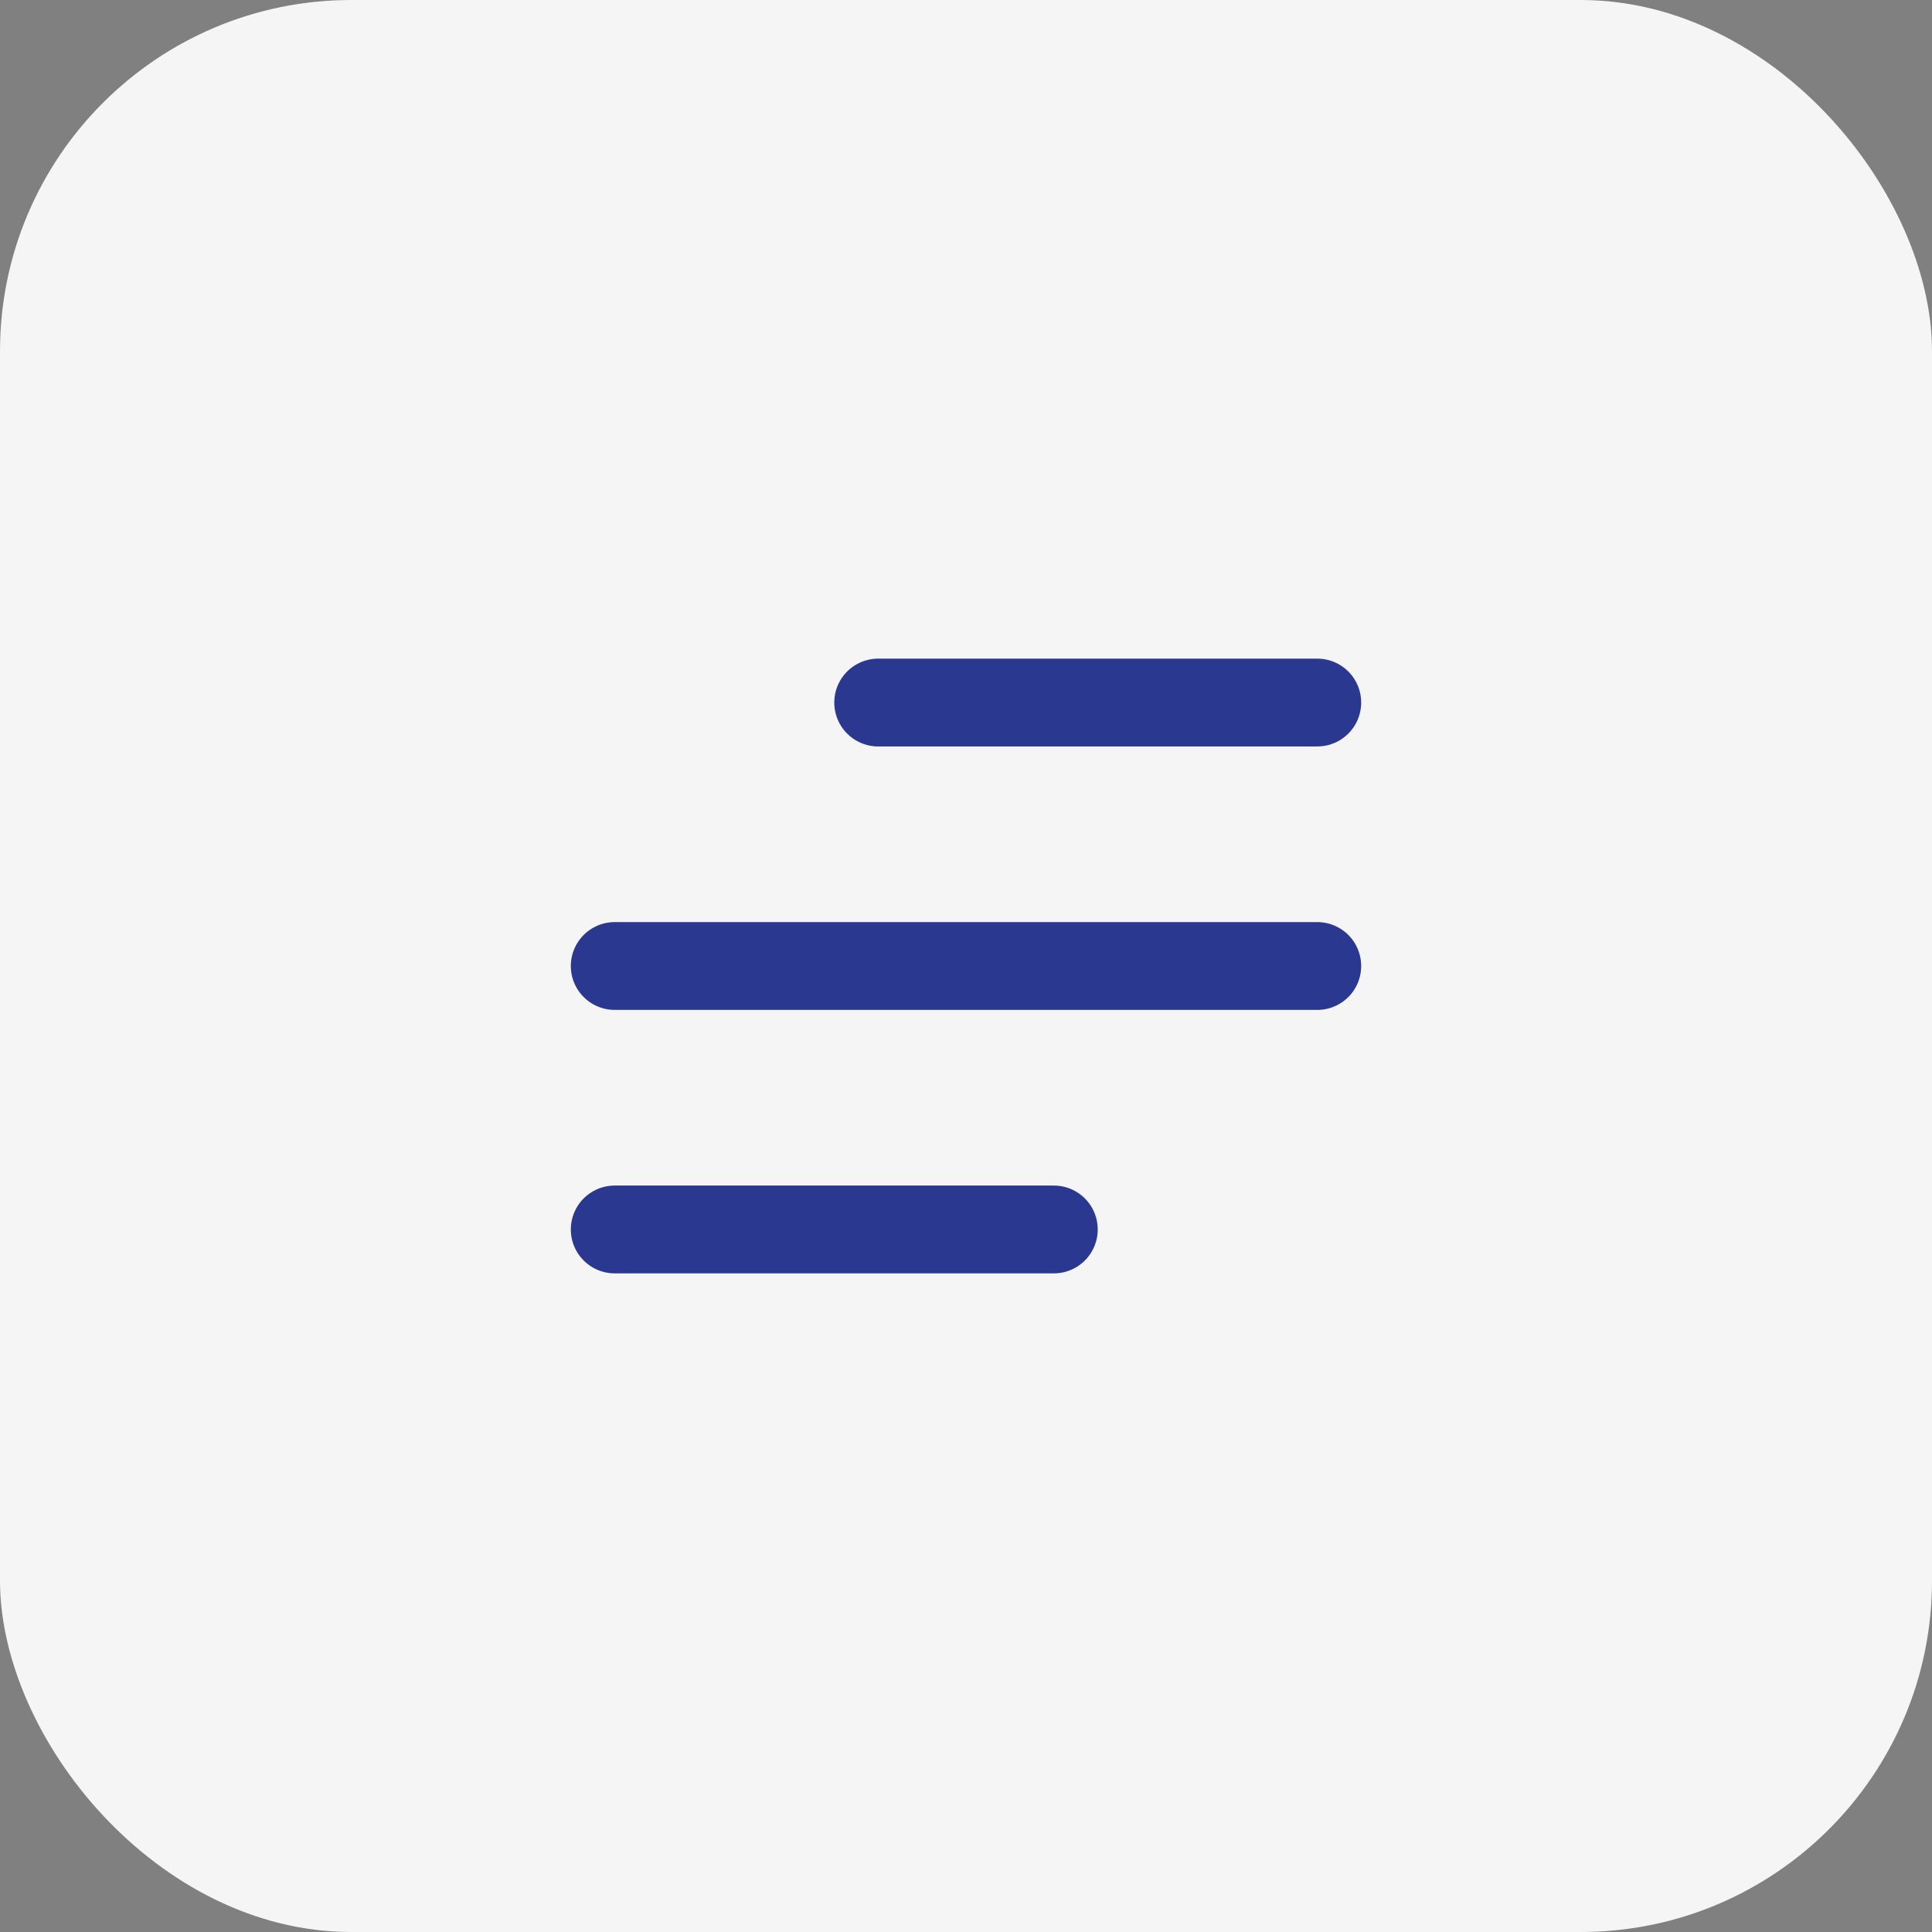
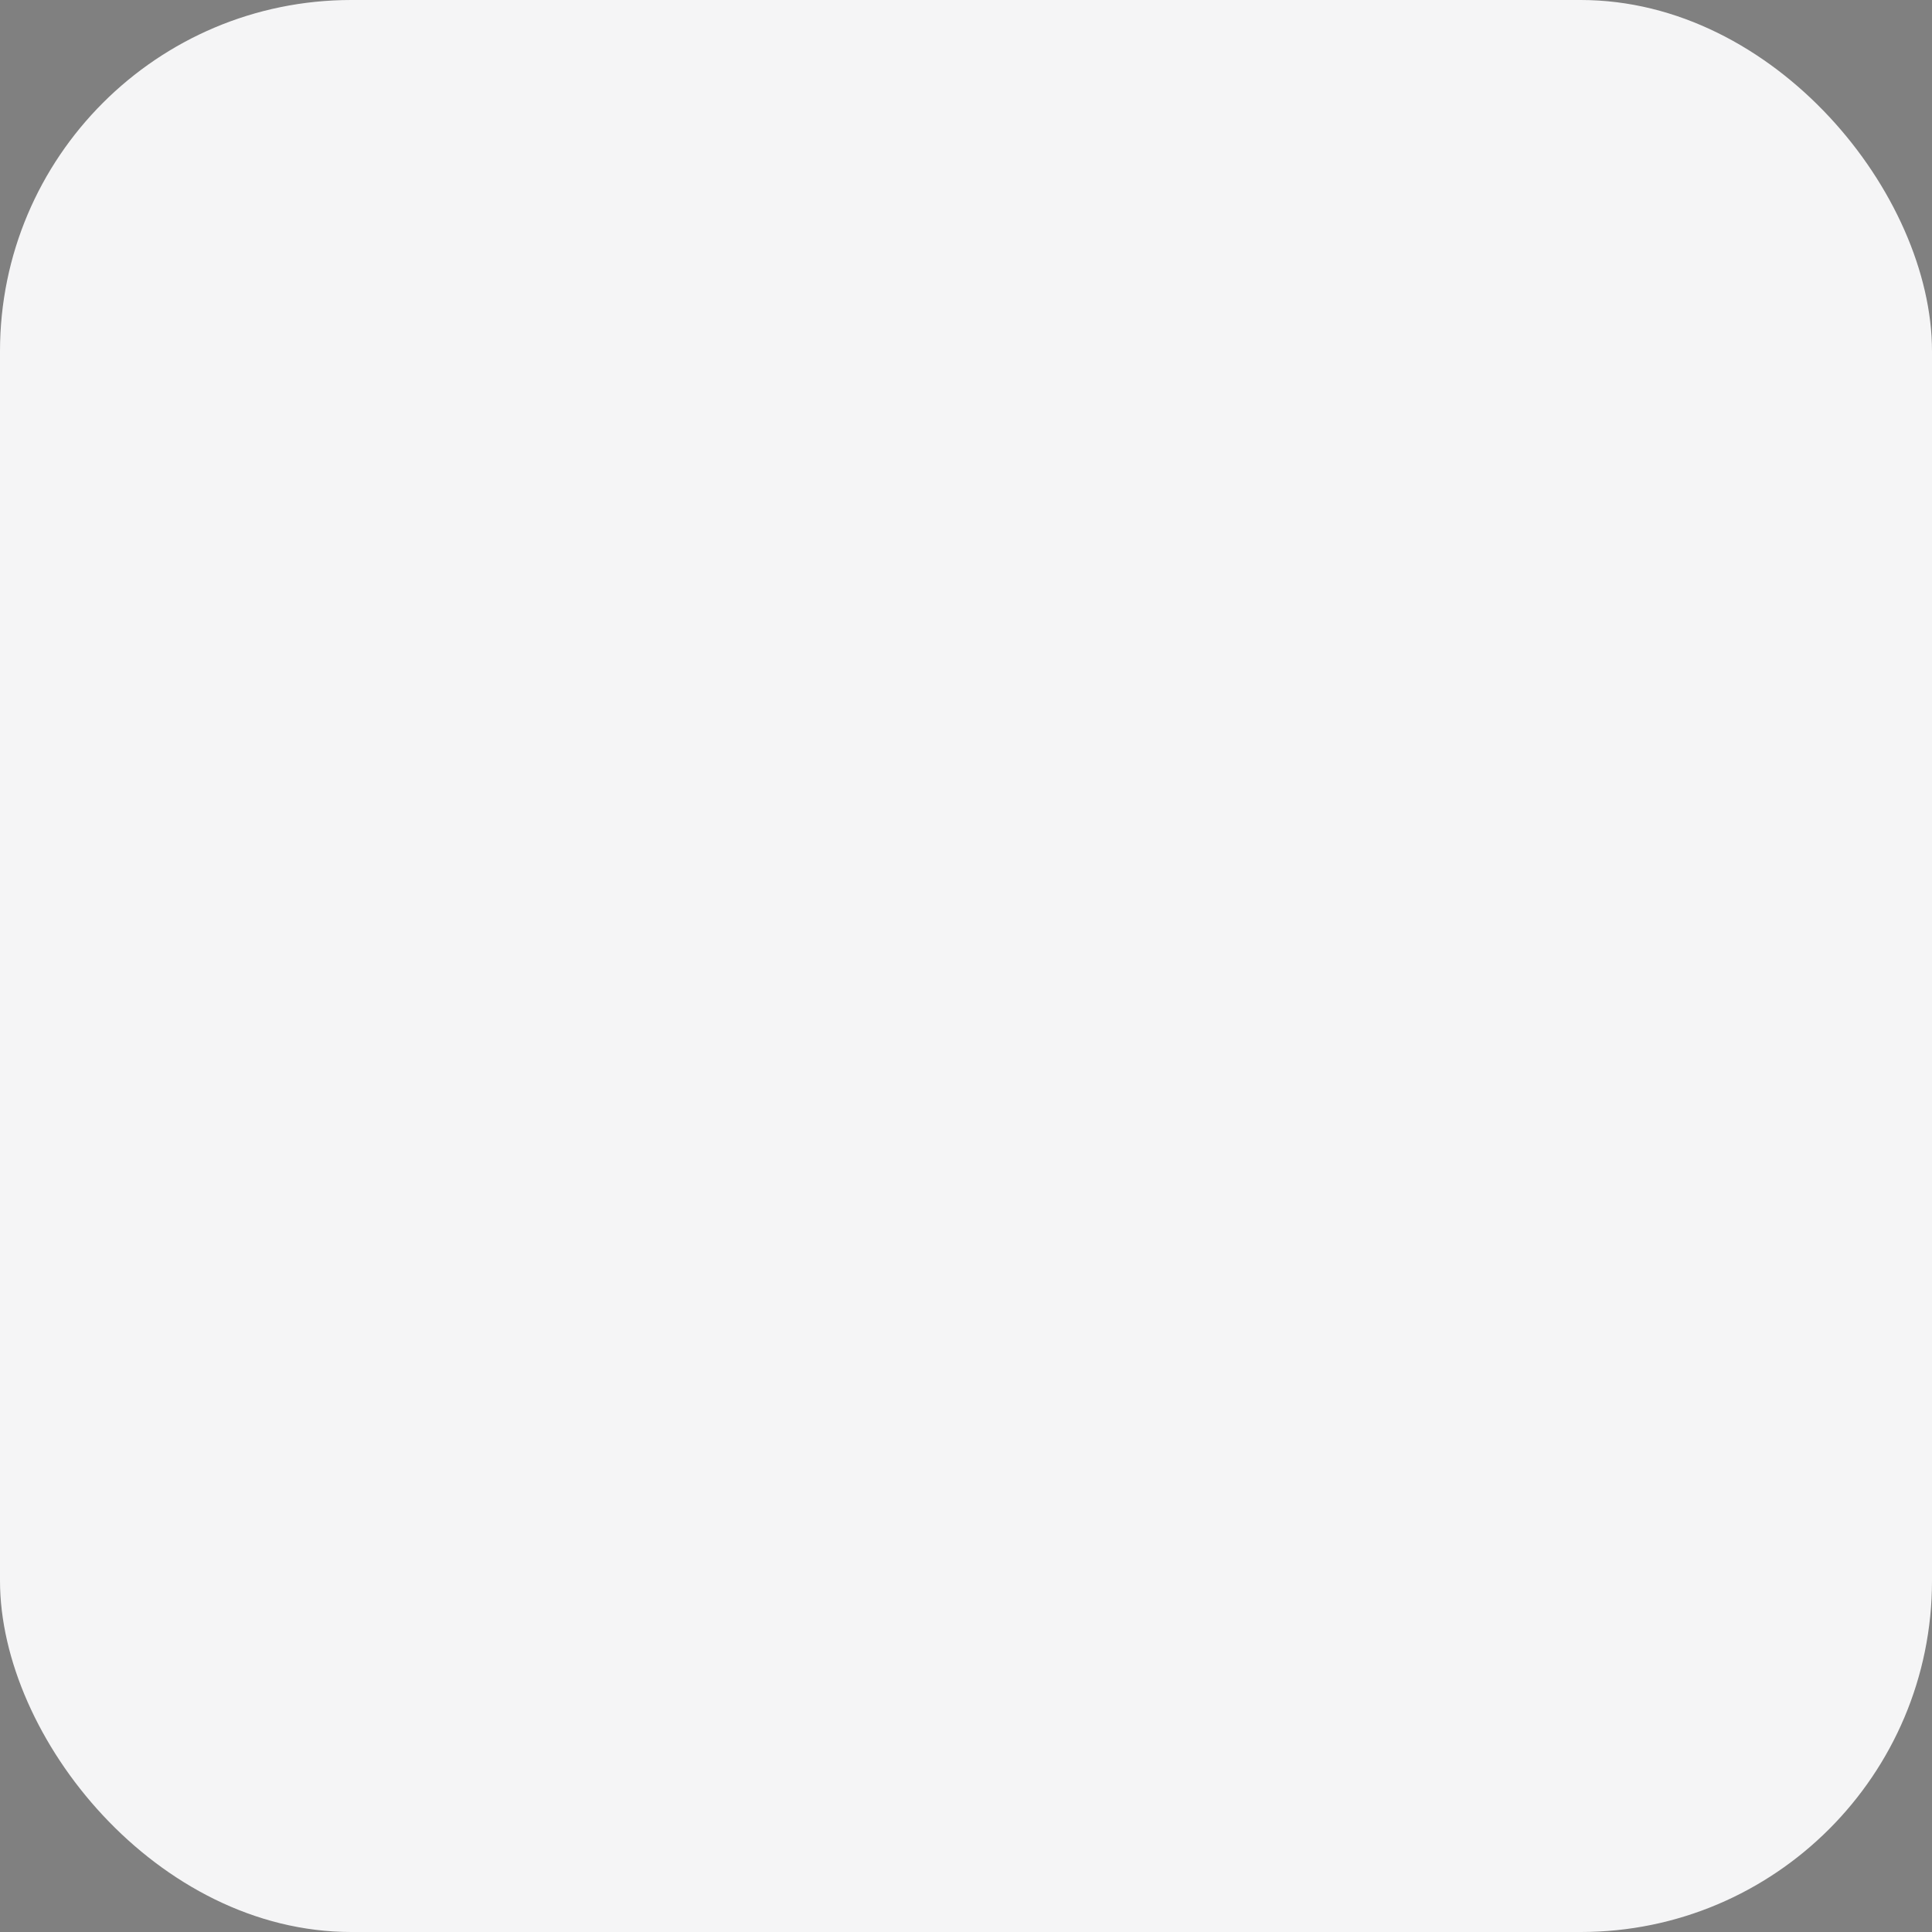
<svg xmlns="http://www.w3.org/2000/svg" width="44" height="44" viewBox="0 0 44 44" fill="none">
  <rect x="0" y="0" width="44" height="44" fill="#808080" stroke="none" />
  <rect width="44" height="44" rx="8" fill="#F5F5F6" />
-   <path d="M20 16H30M14 22H30H17M14 28H24" stroke="#2B388F" stroke-width="2" stroke-linecap="round" stroke-linejoin="round" />
</svg>